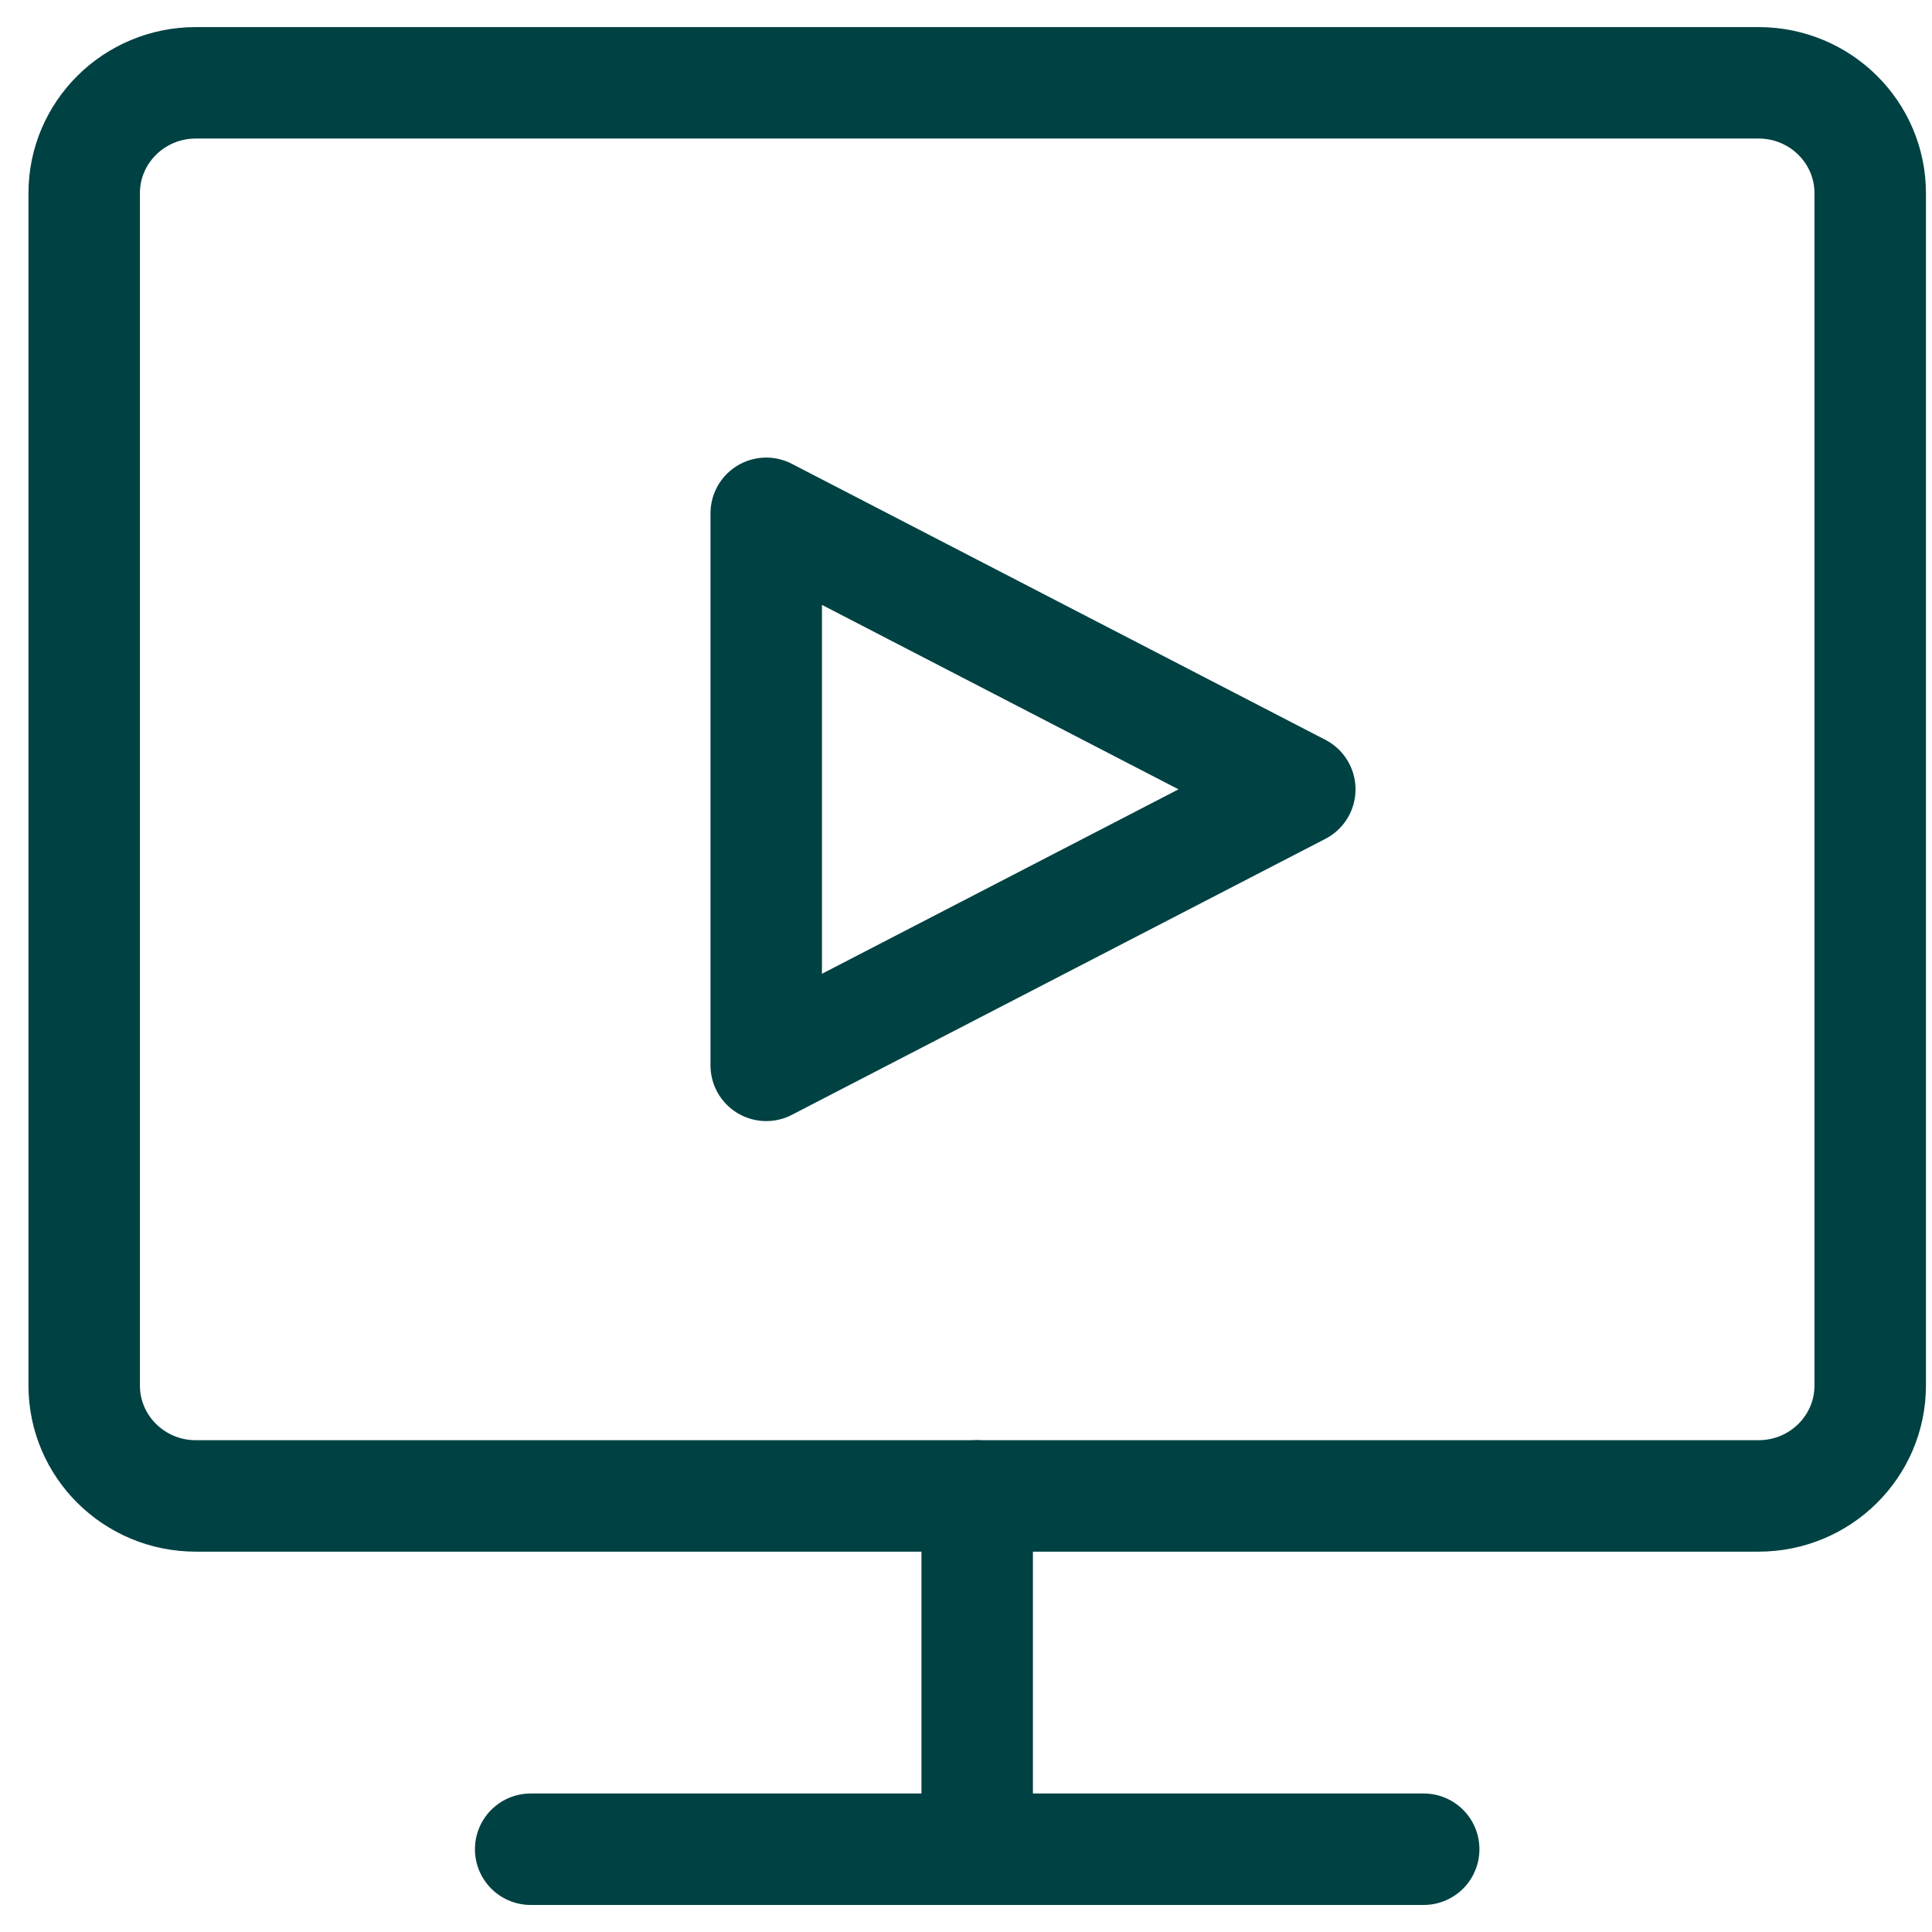
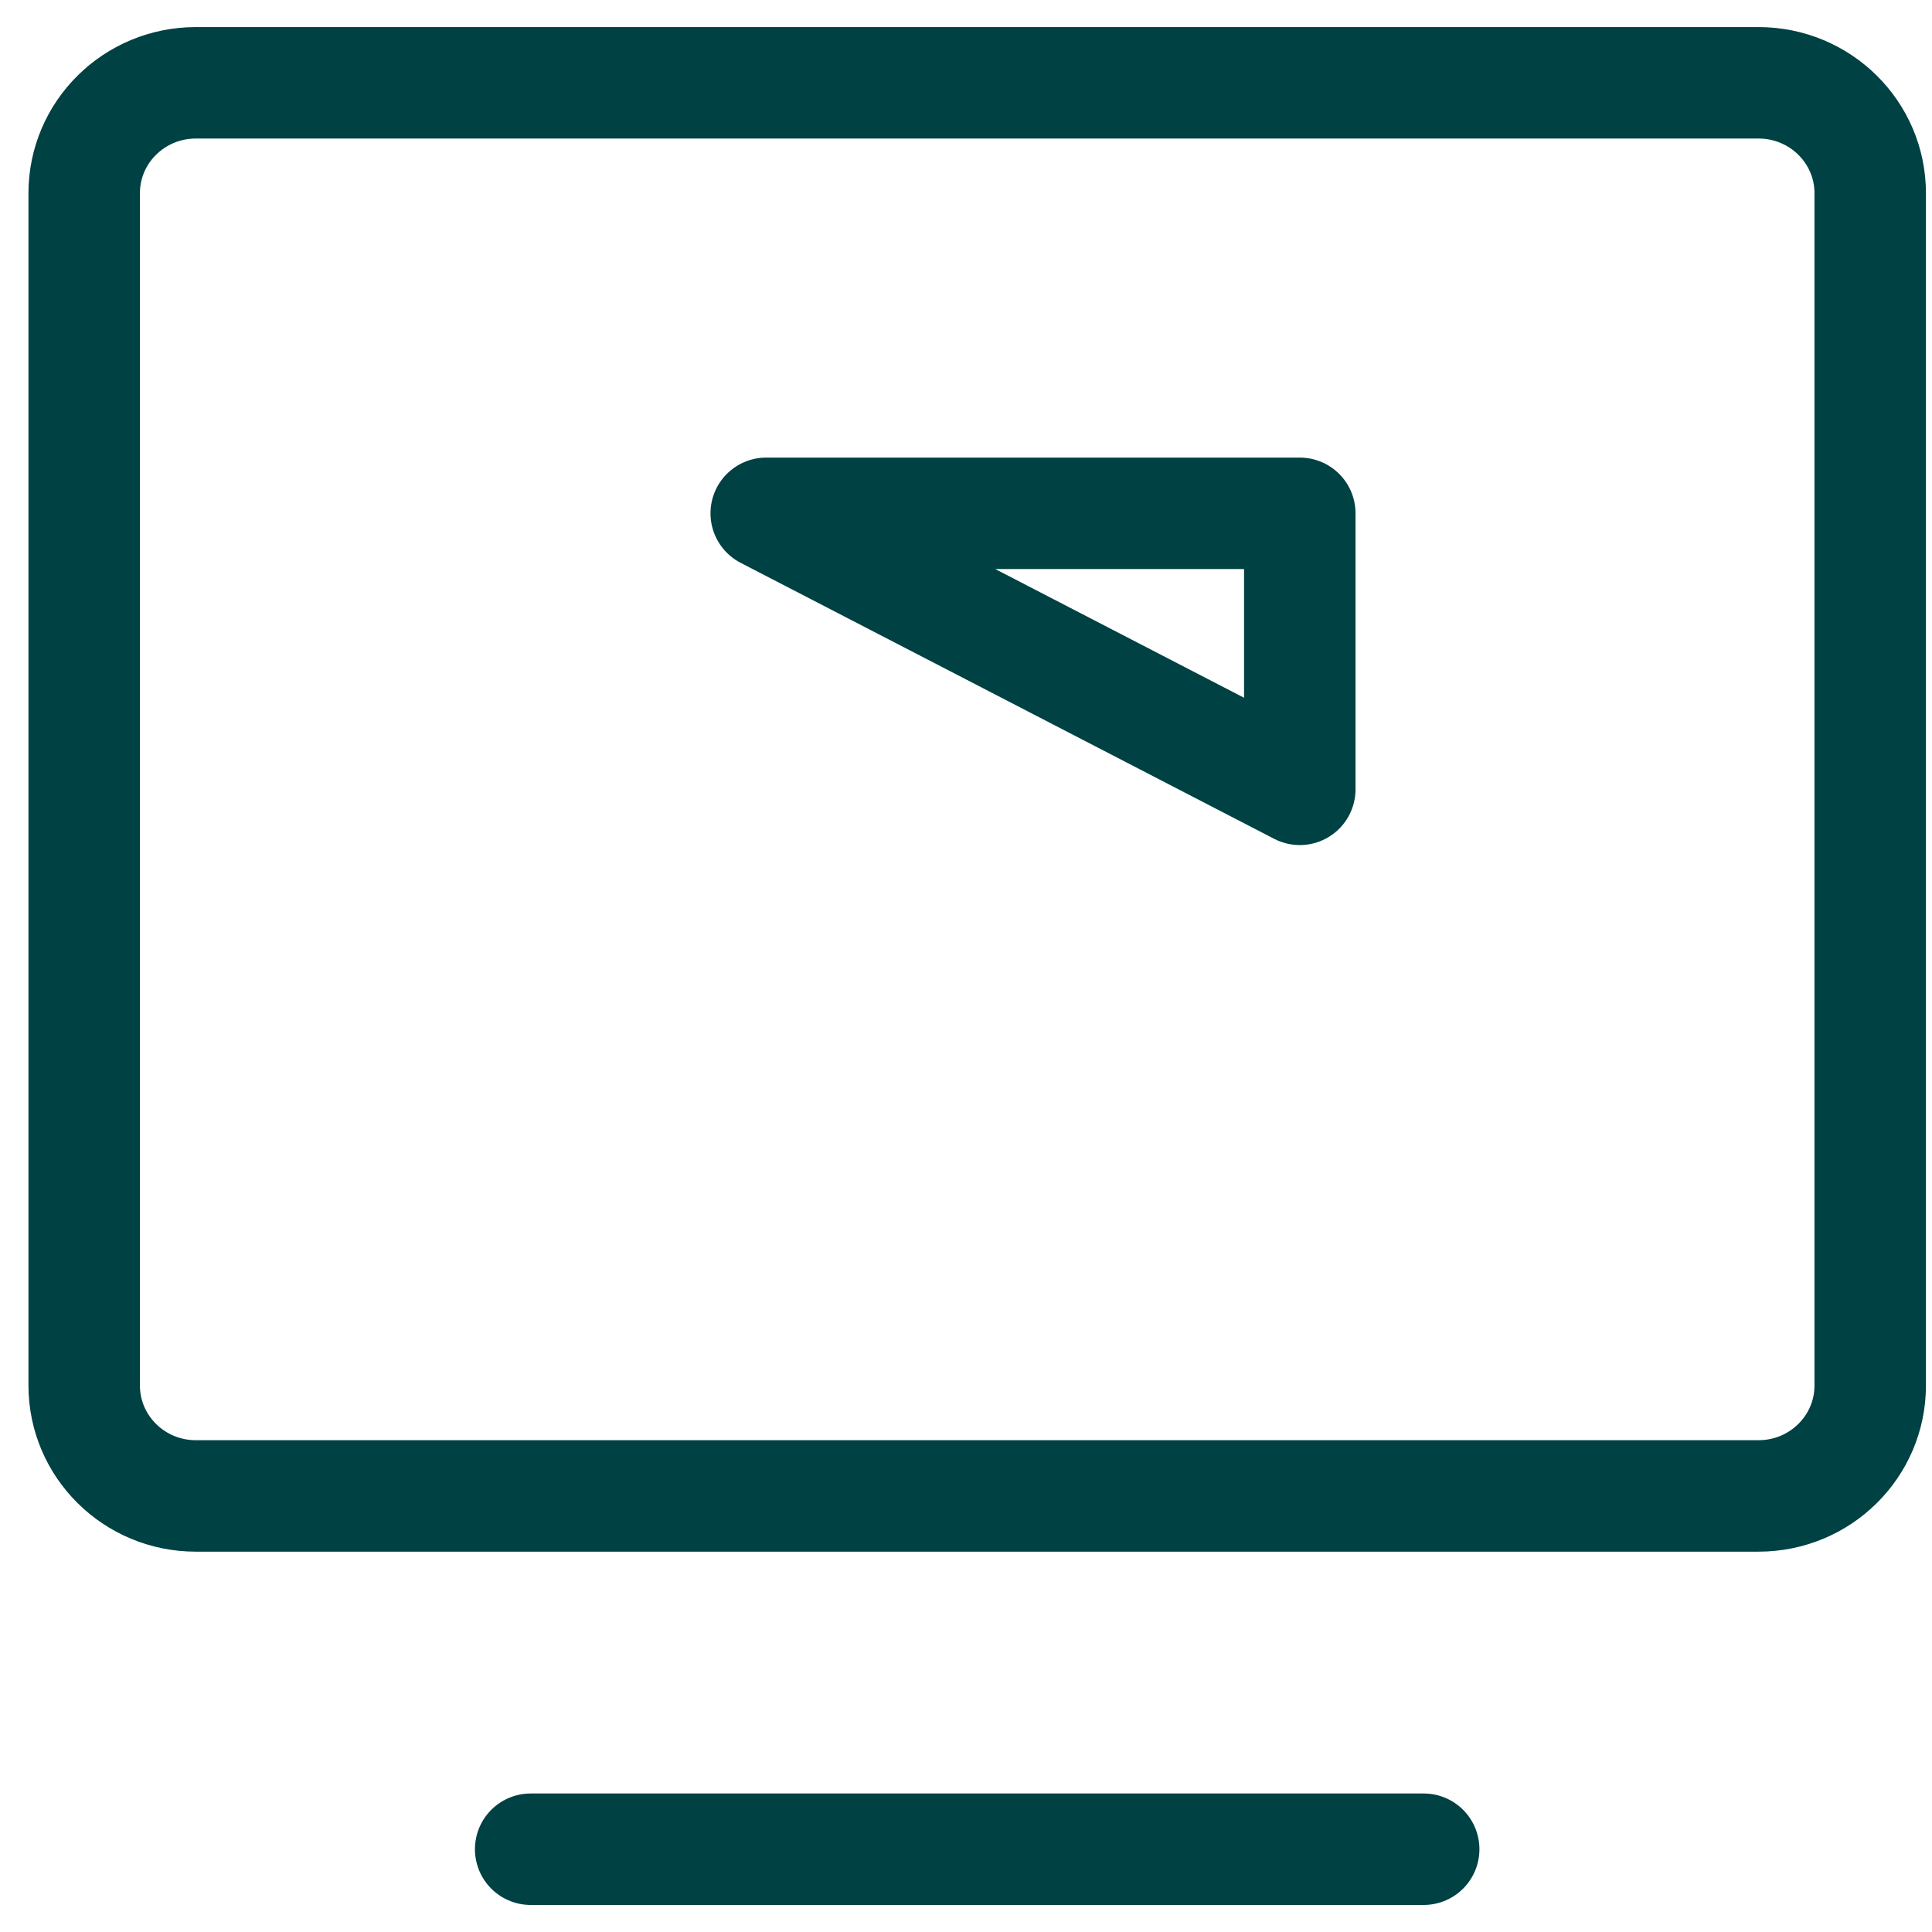
<svg xmlns="http://www.w3.org/2000/svg" width="52" height="52" viewBox="0 0 52 52" fill="none">
  <path d="M47.332 2.229H5.27C3.611 2.229 2.266 3.559 2.266 5.2V37.291C2.266 38.932 3.611 40.263 5.27 40.263H47.332C48.992 40.263 50.337 38.932 50.337 37.291V5.2C50.337 3.559 48.992 2.229 47.332 2.229Z" stroke="#004143" stroke-width="3" stroke-linecap="round" stroke-linejoin="round" />
-   <path d="M20.623 13.816L34.984 21.245L20.623 28.674V13.816Z" stroke="#004143" stroke-width="3" stroke-linecap="round" stroke-linejoin="round" />
+   <path d="M20.623 13.816L34.984 21.245V13.816Z" stroke="#004143" stroke-width="3" stroke-linecap="round" stroke-linejoin="round" />
  <path d="M14.283 49.772H38.319" stroke="#004143" stroke-width="3" stroke-linecap="round" stroke-linejoin="round" />
-   <path d="M26.301 49.771V40.263" stroke="#004143" stroke-width="3" stroke-linecap="round" stroke-linejoin="round" />
</svg>